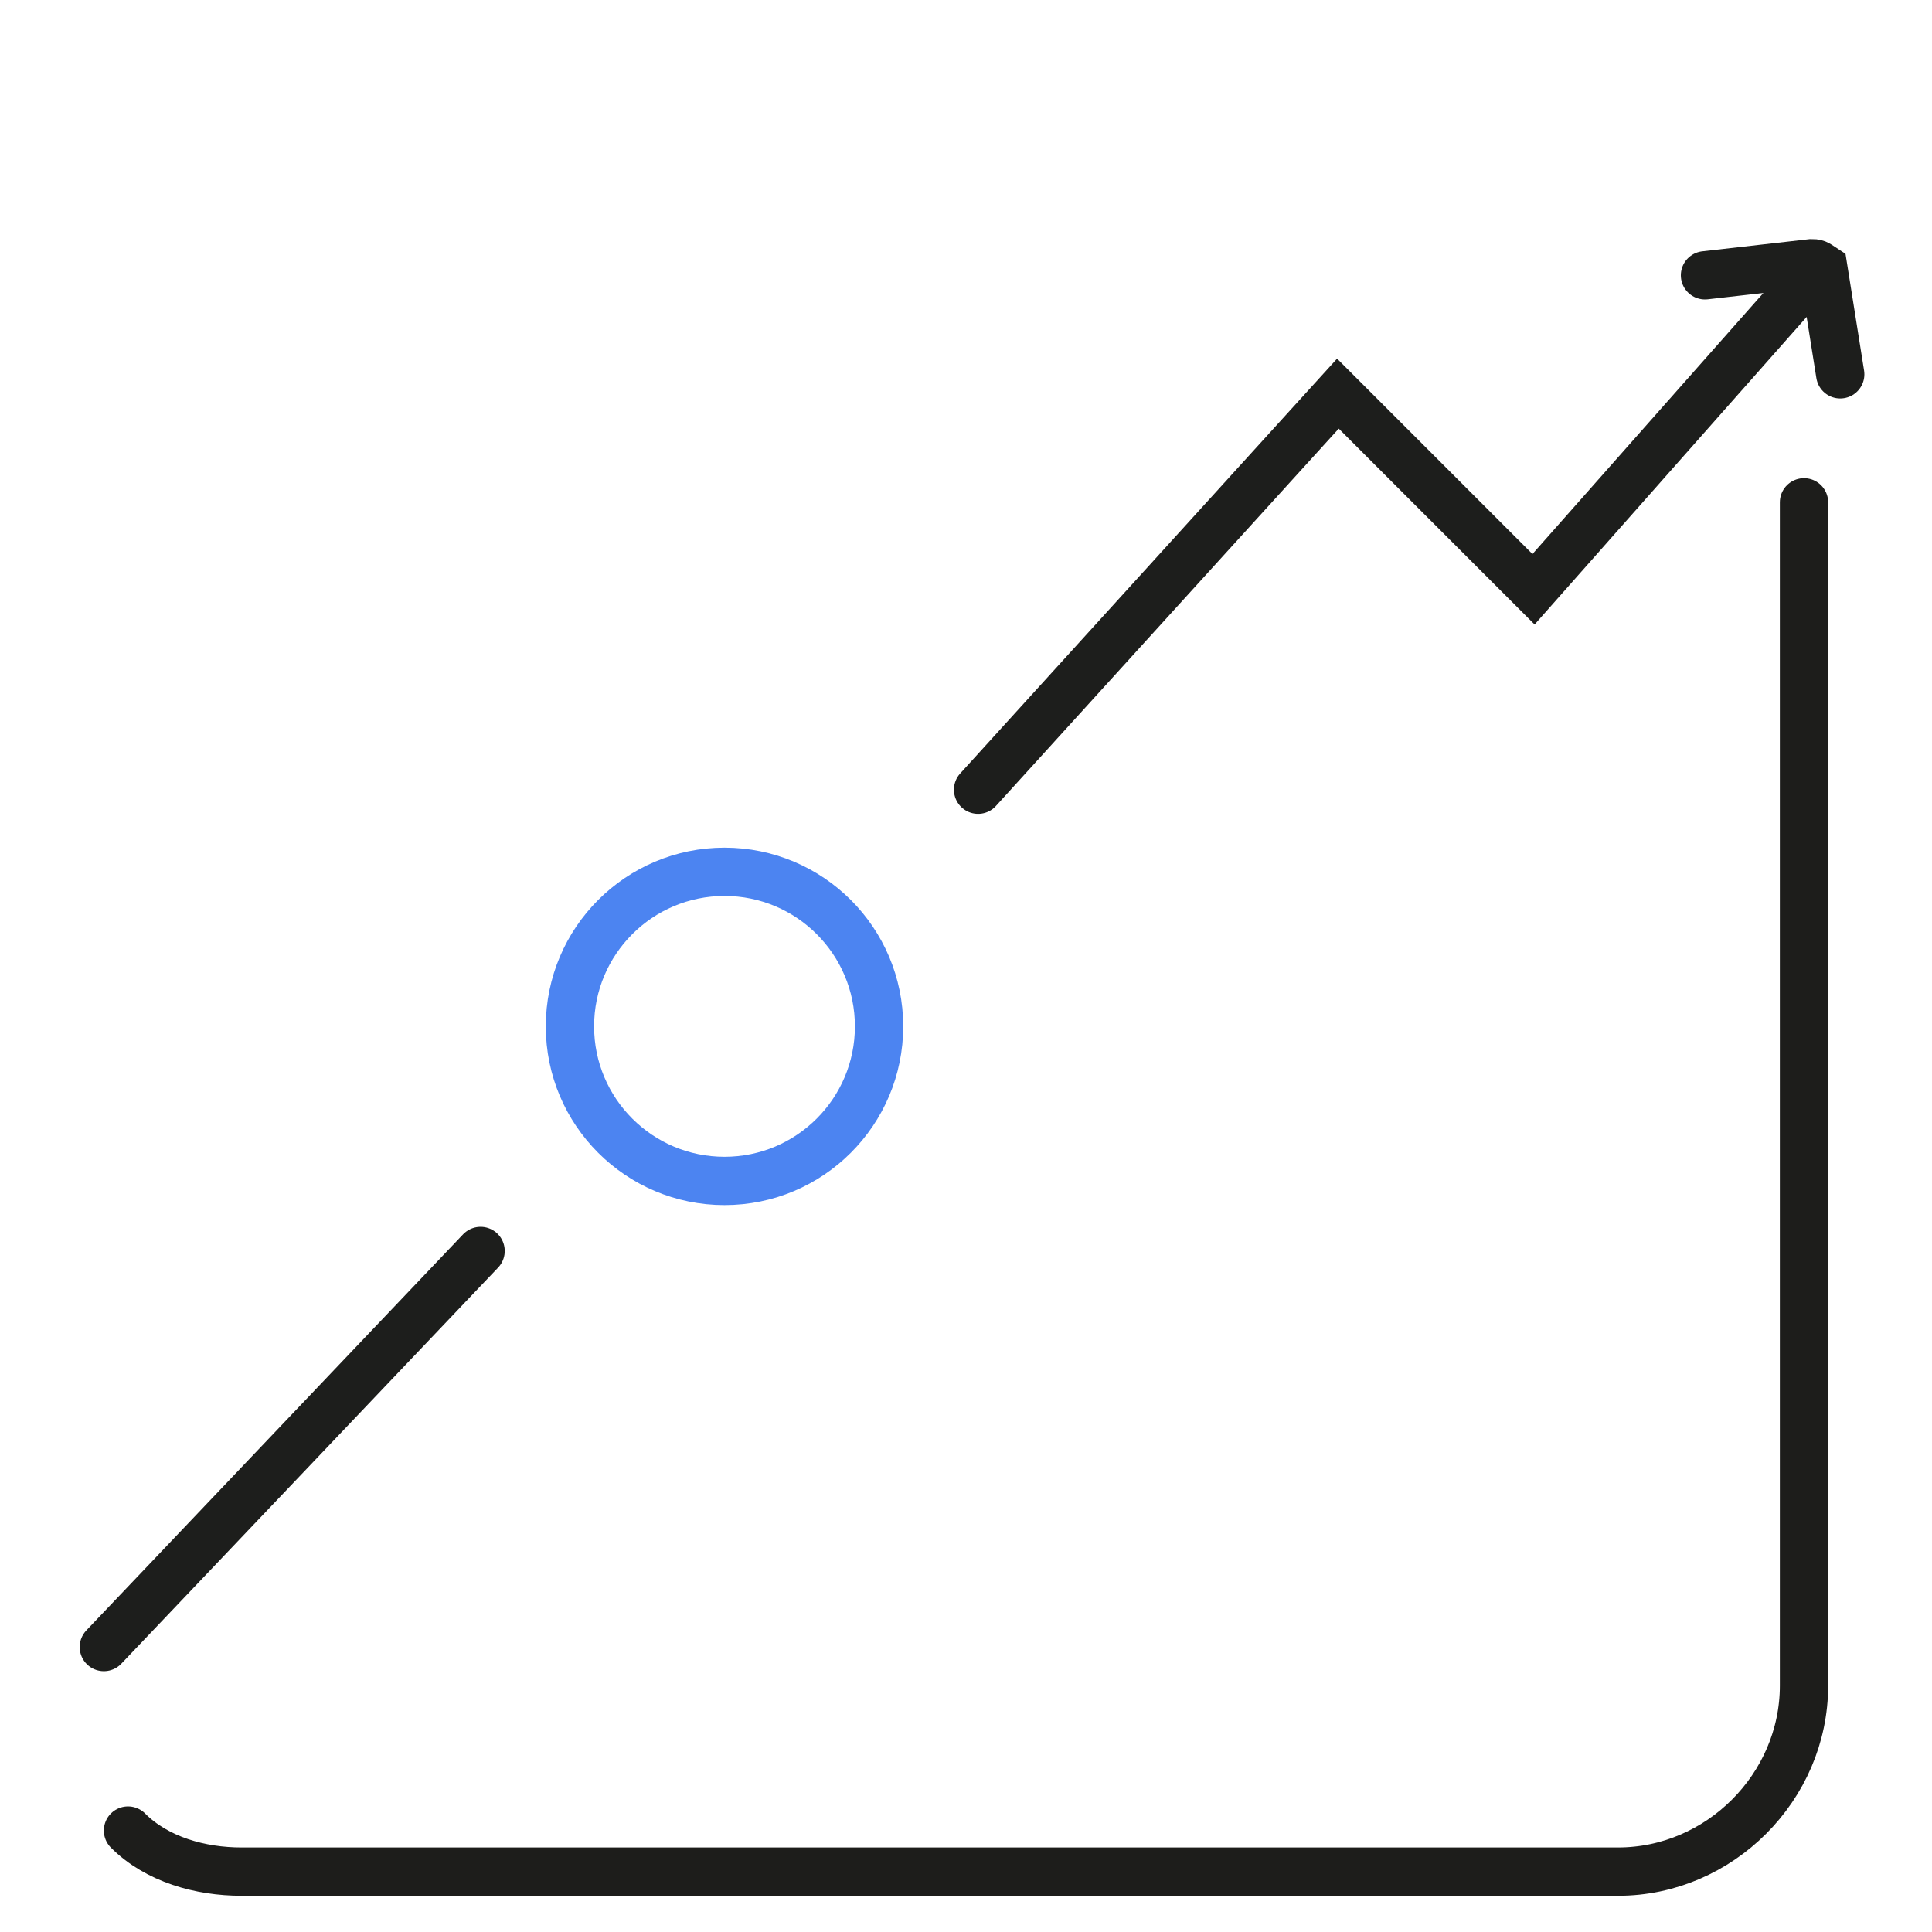
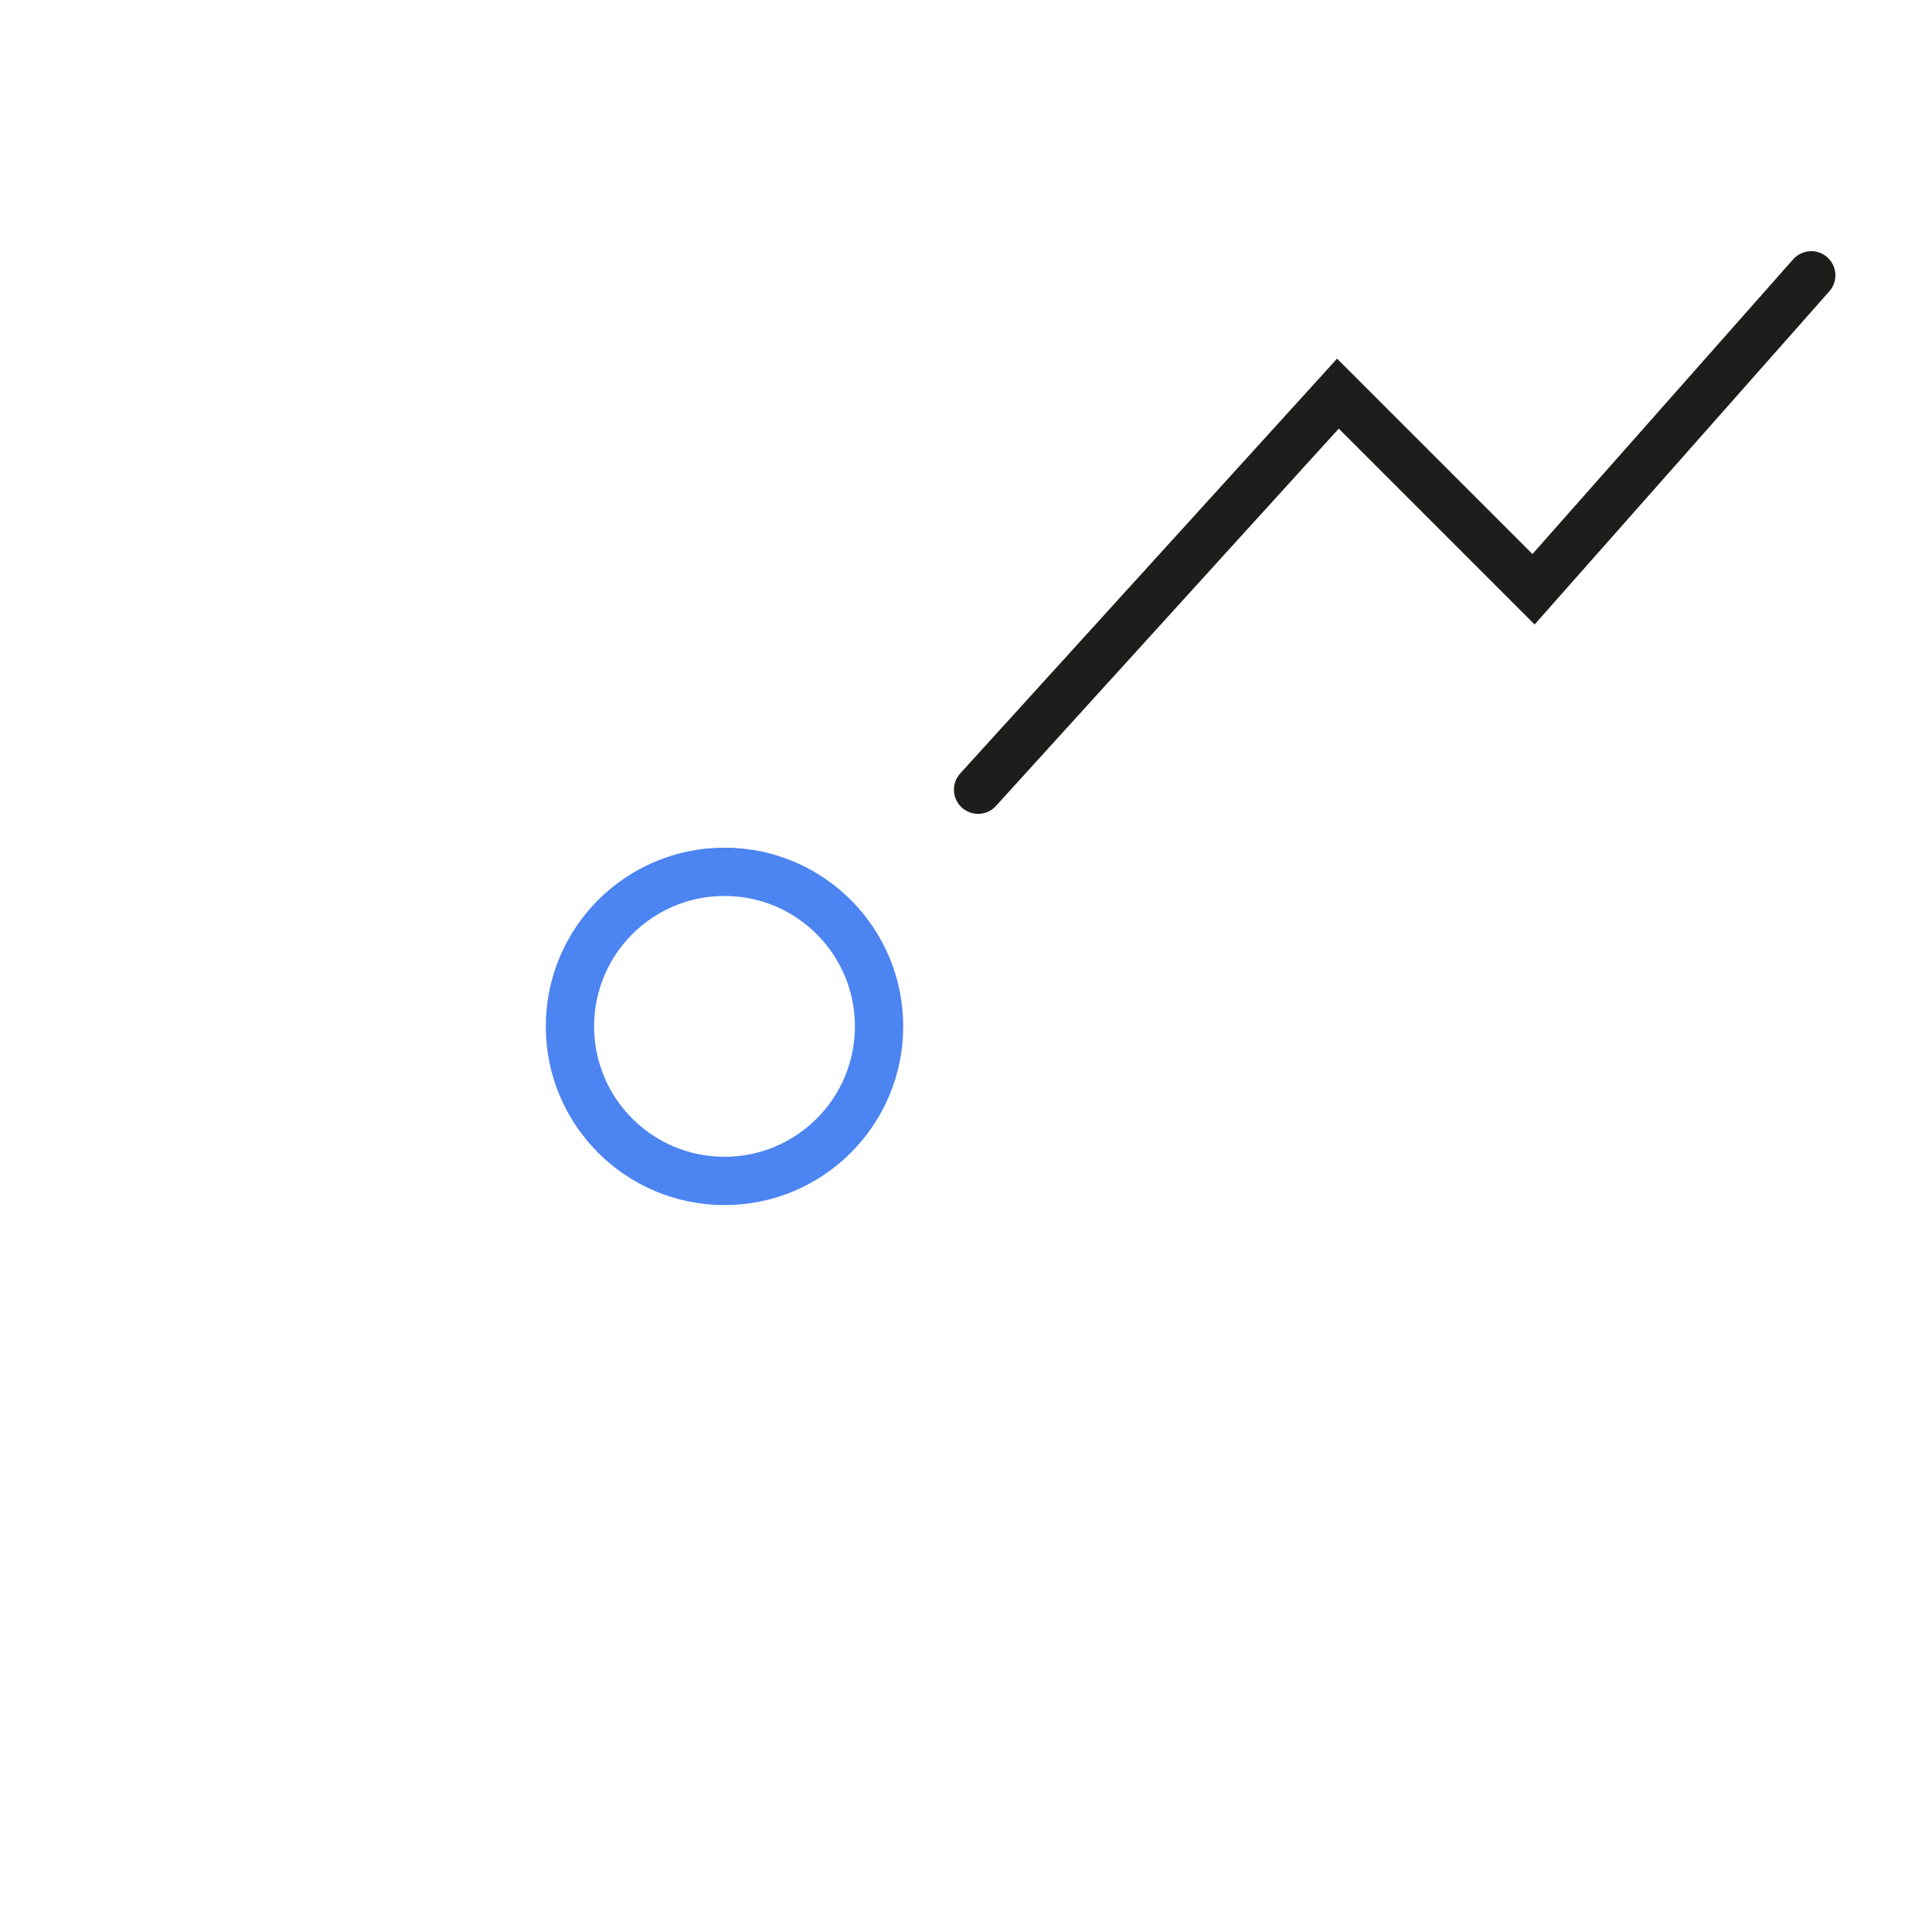
<svg xmlns="http://www.w3.org/2000/svg" version="1.1" id="Ebene_1" x="0px" y="0px" viewBox="0 0 80 80" style="enable-background:new 0 0 80 80;" xml:space="preserve">
  <style type="text/css">
	.st0{fill:none;stroke:#4C84F1;stroke-width:1.4;stroke-miterlimit:10;}
	.st1{fill:none;stroke:#1D1E1C;stroke-width:1.4;stroke-linecap:round;stroke-miterlimit:10;}
	.st2{fill:none;stroke:#4C84F1;stroke-width:2;stroke-miterlimit:10;}
	.st3{fill:none;stroke:#1D1E1C;stroke-width:2;stroke-linecap:round;stroke-miterlimit:10;}
	.st4{fill:none;stroke:#1D1D1B;stroke-width:2;stroke-linecap:round;stroke-miterlimit:10;}
</style>
  <circle class="st0" cx="117.3" cy="304.9" r="2.6" />
  <polyline class="st1" points="121.6,300.9 127.7,294.2 131,297.5 135.7,292.2 " />
  <line class="st1" x1="106.8" y1="315.4" x2="113.2" y2="308.7" />
-   <path class="st1" d="M133.9,292.2l1.8-0.2c0.1,0,0.1,0,0.2,0.1l0.3,1.8" />
  <circle class="st2" cx="30" cy="42.5" r="6.4" />
  <polyline class="st3" points="40.5,32.7 55.4,16.3 63.5,24.4 75,11.4 " />
-   <line class="st3" x1="4.3" y1="68.2" x2="19.9" y2="51.8" />
-   <path class="st3" d="M70.6,11.4l4.4-0.5c0.2,0,0.2,0,0.5,0.2l0.7,4.4" />
-   <path class="st4" d="M74.7,20.8v49c0,4.2-3.5,7.7-7.7,7.7H10c-1.7,0-3.5-0.5-4.7-1.7" />
</svg>